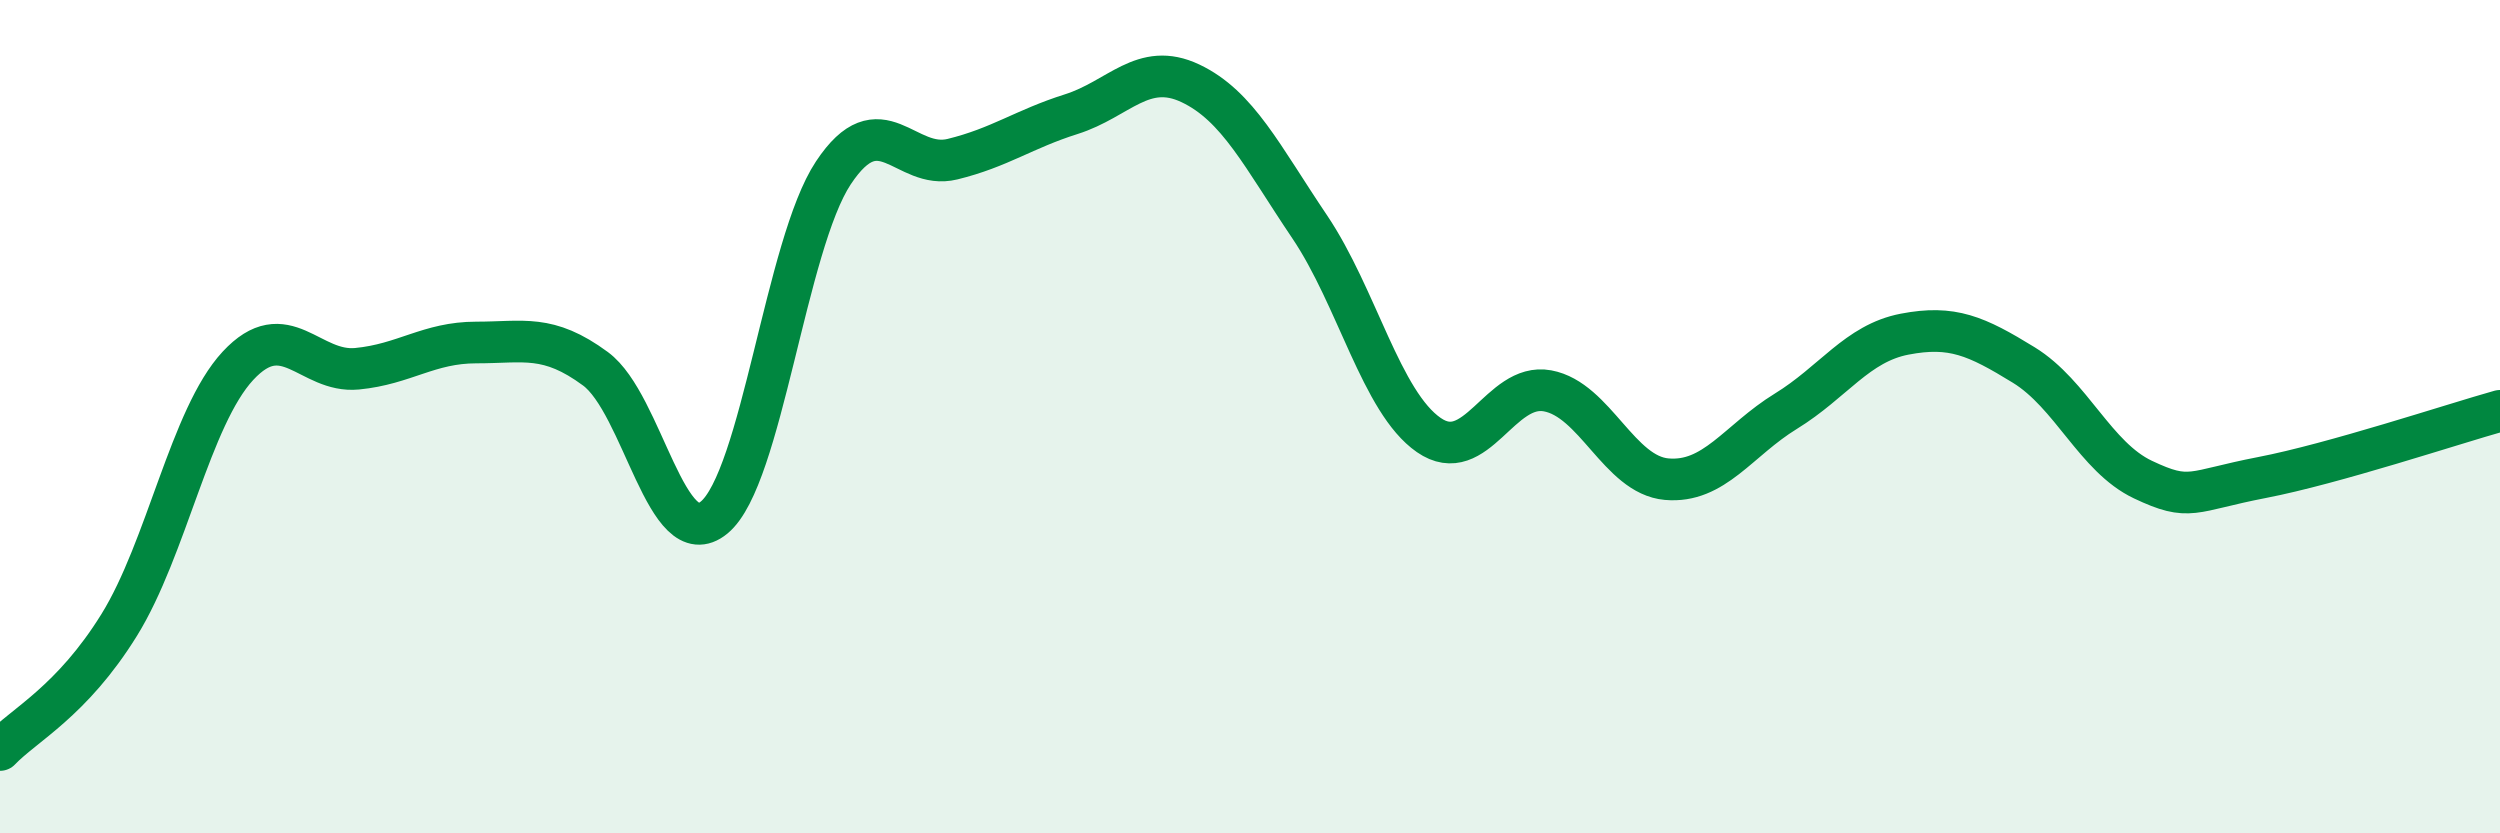
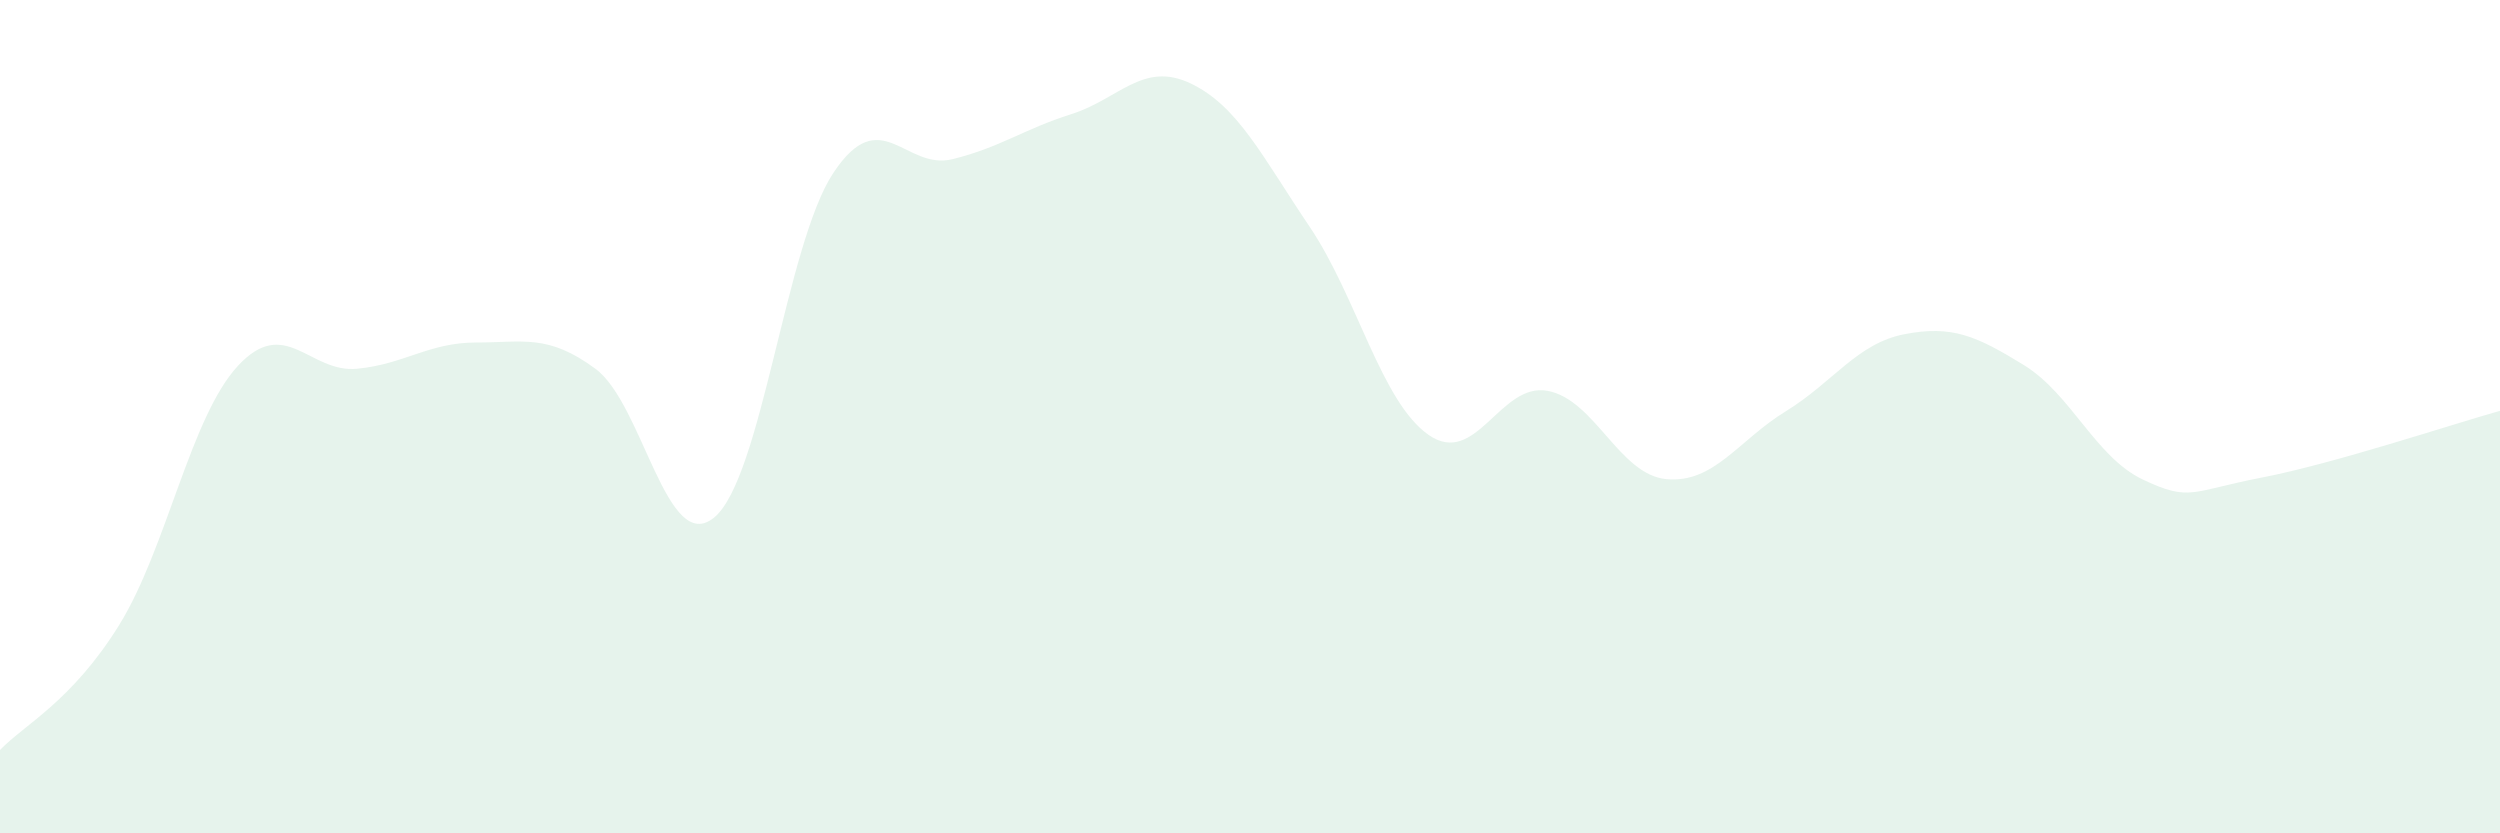
<svg xmlns="http://www.w3.org/2000/svg" width="60" height="20" viewBox="0 0 60 20">
  <path d="M 0,18 C 0.57,17.4 1.72,16.84 2.86,15 C 4,13.16 4.57,10.01 5.71,8.78 C 6.85,7.55 7.43,8.96 8.57,8.85 C 9.71,8.74 10.29,8.22 11.43,8.22 C 12.57,8.22 13.15,8.01 14.29,8.85 C 15.43,9.69 16,13.36 17.14,12.42 C 18.28,11.48 18.86,5.87 20,4.15 C 21.14,2.43 21.72,4.1 22.86,3.82 C 24,3.54 24.57,3.1 25.71,2.74 C 26.85,2.38 27.43,1.46 28.57,2 C 29.71,2.54 30.29,3.75 31.43,5.44 C 32.57,7.13 33.15,9.65 34.29,10.44 C 35.43,11.23 36,9.17 37.14,9.38 C 38.28,9.59 38.86,11.4 40,11.5 C 41.14,11.6 41.72,10.57 42.86,9.87 C 44,9.17 44.57,8.24 45.71,8.02 C 46.85,7.8 47.43,8.06 48.57,8.76 C 49.71,9.46 50.29,10.97 51.43,11.51 C 52.57,12.05 52.58,11.79 54.29,11.46 C 56,11.13 58.86,10.18 60,9.86L60 20L0 20Z" fill="#008740" opacity="0.1" stroke-linecap="round" stroke-linejoin="round" />
-   <path d="M 0,18 C 0.57,17.4 1.72,16.84 2.86,15 C 4,13.16 4.57,10.01 5.71,8.78 C 6.85,7.55 7.43,8.96 8.57,8.85 C 9.71,8.74 10.29,8.22 11.43,8.22 C 12.57,8.22 13.15,8.01 14.29,8.85 C 15.43,9.69 16,13.36 17.14,12.42 C 18.28,11.48 18.86,5.87 20,4.15 C 21.14,2.43 21.72,4.1 22.86,3.82 C 24,3.54 24.57,3.1 25.71,2.74 C 26.85,2.38 27.43,1.46 28.57,2 C 29.71,2.54 30.29,3.75 31.43,5.44 C 32.57,7.13 33.15,9.65 34.29,10.44 C 35.43,11.23 36,9.17 37.14,9.38 C 38.28,9.59 38.86,11.4 40,11.5 C 41.14,11.6 41.72,10.57 42.86,9.87 C 44,9.17 44.57,8.24 45.71,8.02 C 46.85,7.8 47.43,8.06 48.57,8.76 C 49.71,9.46 50.29,10.97 51.43,11.51 C 52.57,12.05 52.58,11.79 54.29,11.46 C 56,11.13 58.86,10.18 60,9.86" stroke="#008740" stroke-width="1" fill="none" stroke-linecap="round" stroke-linejoin="round" />
</svg>